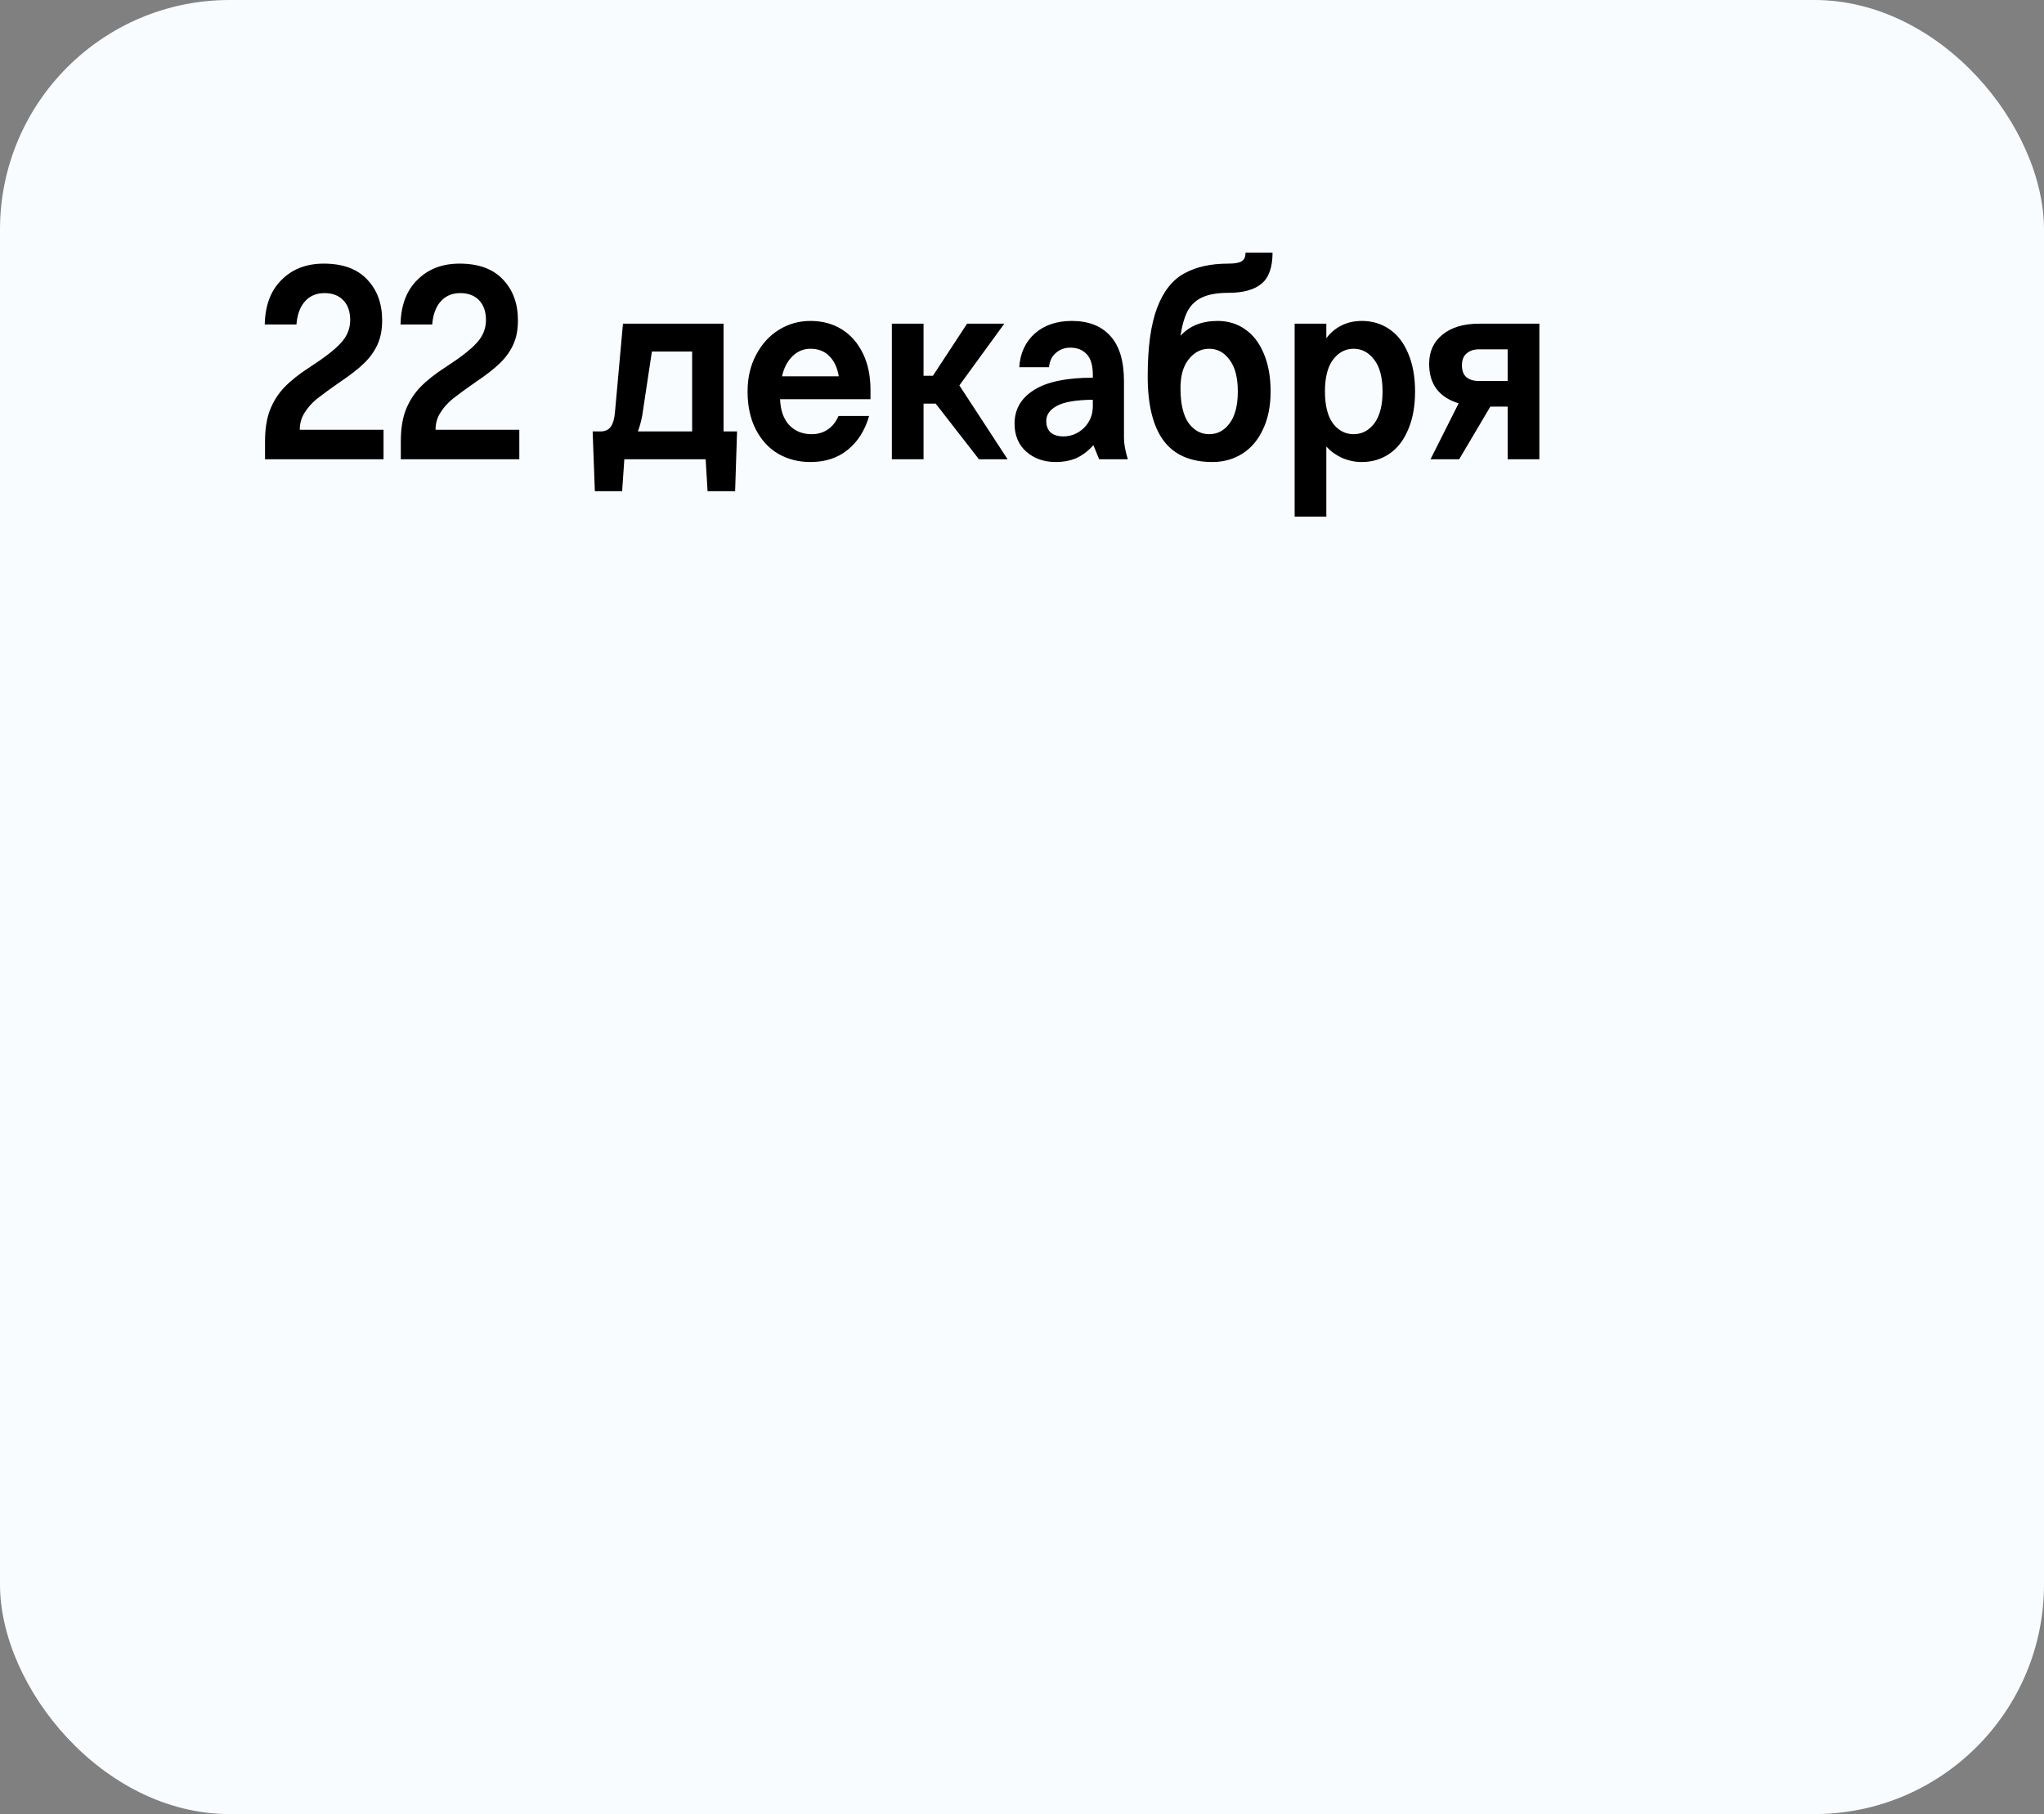
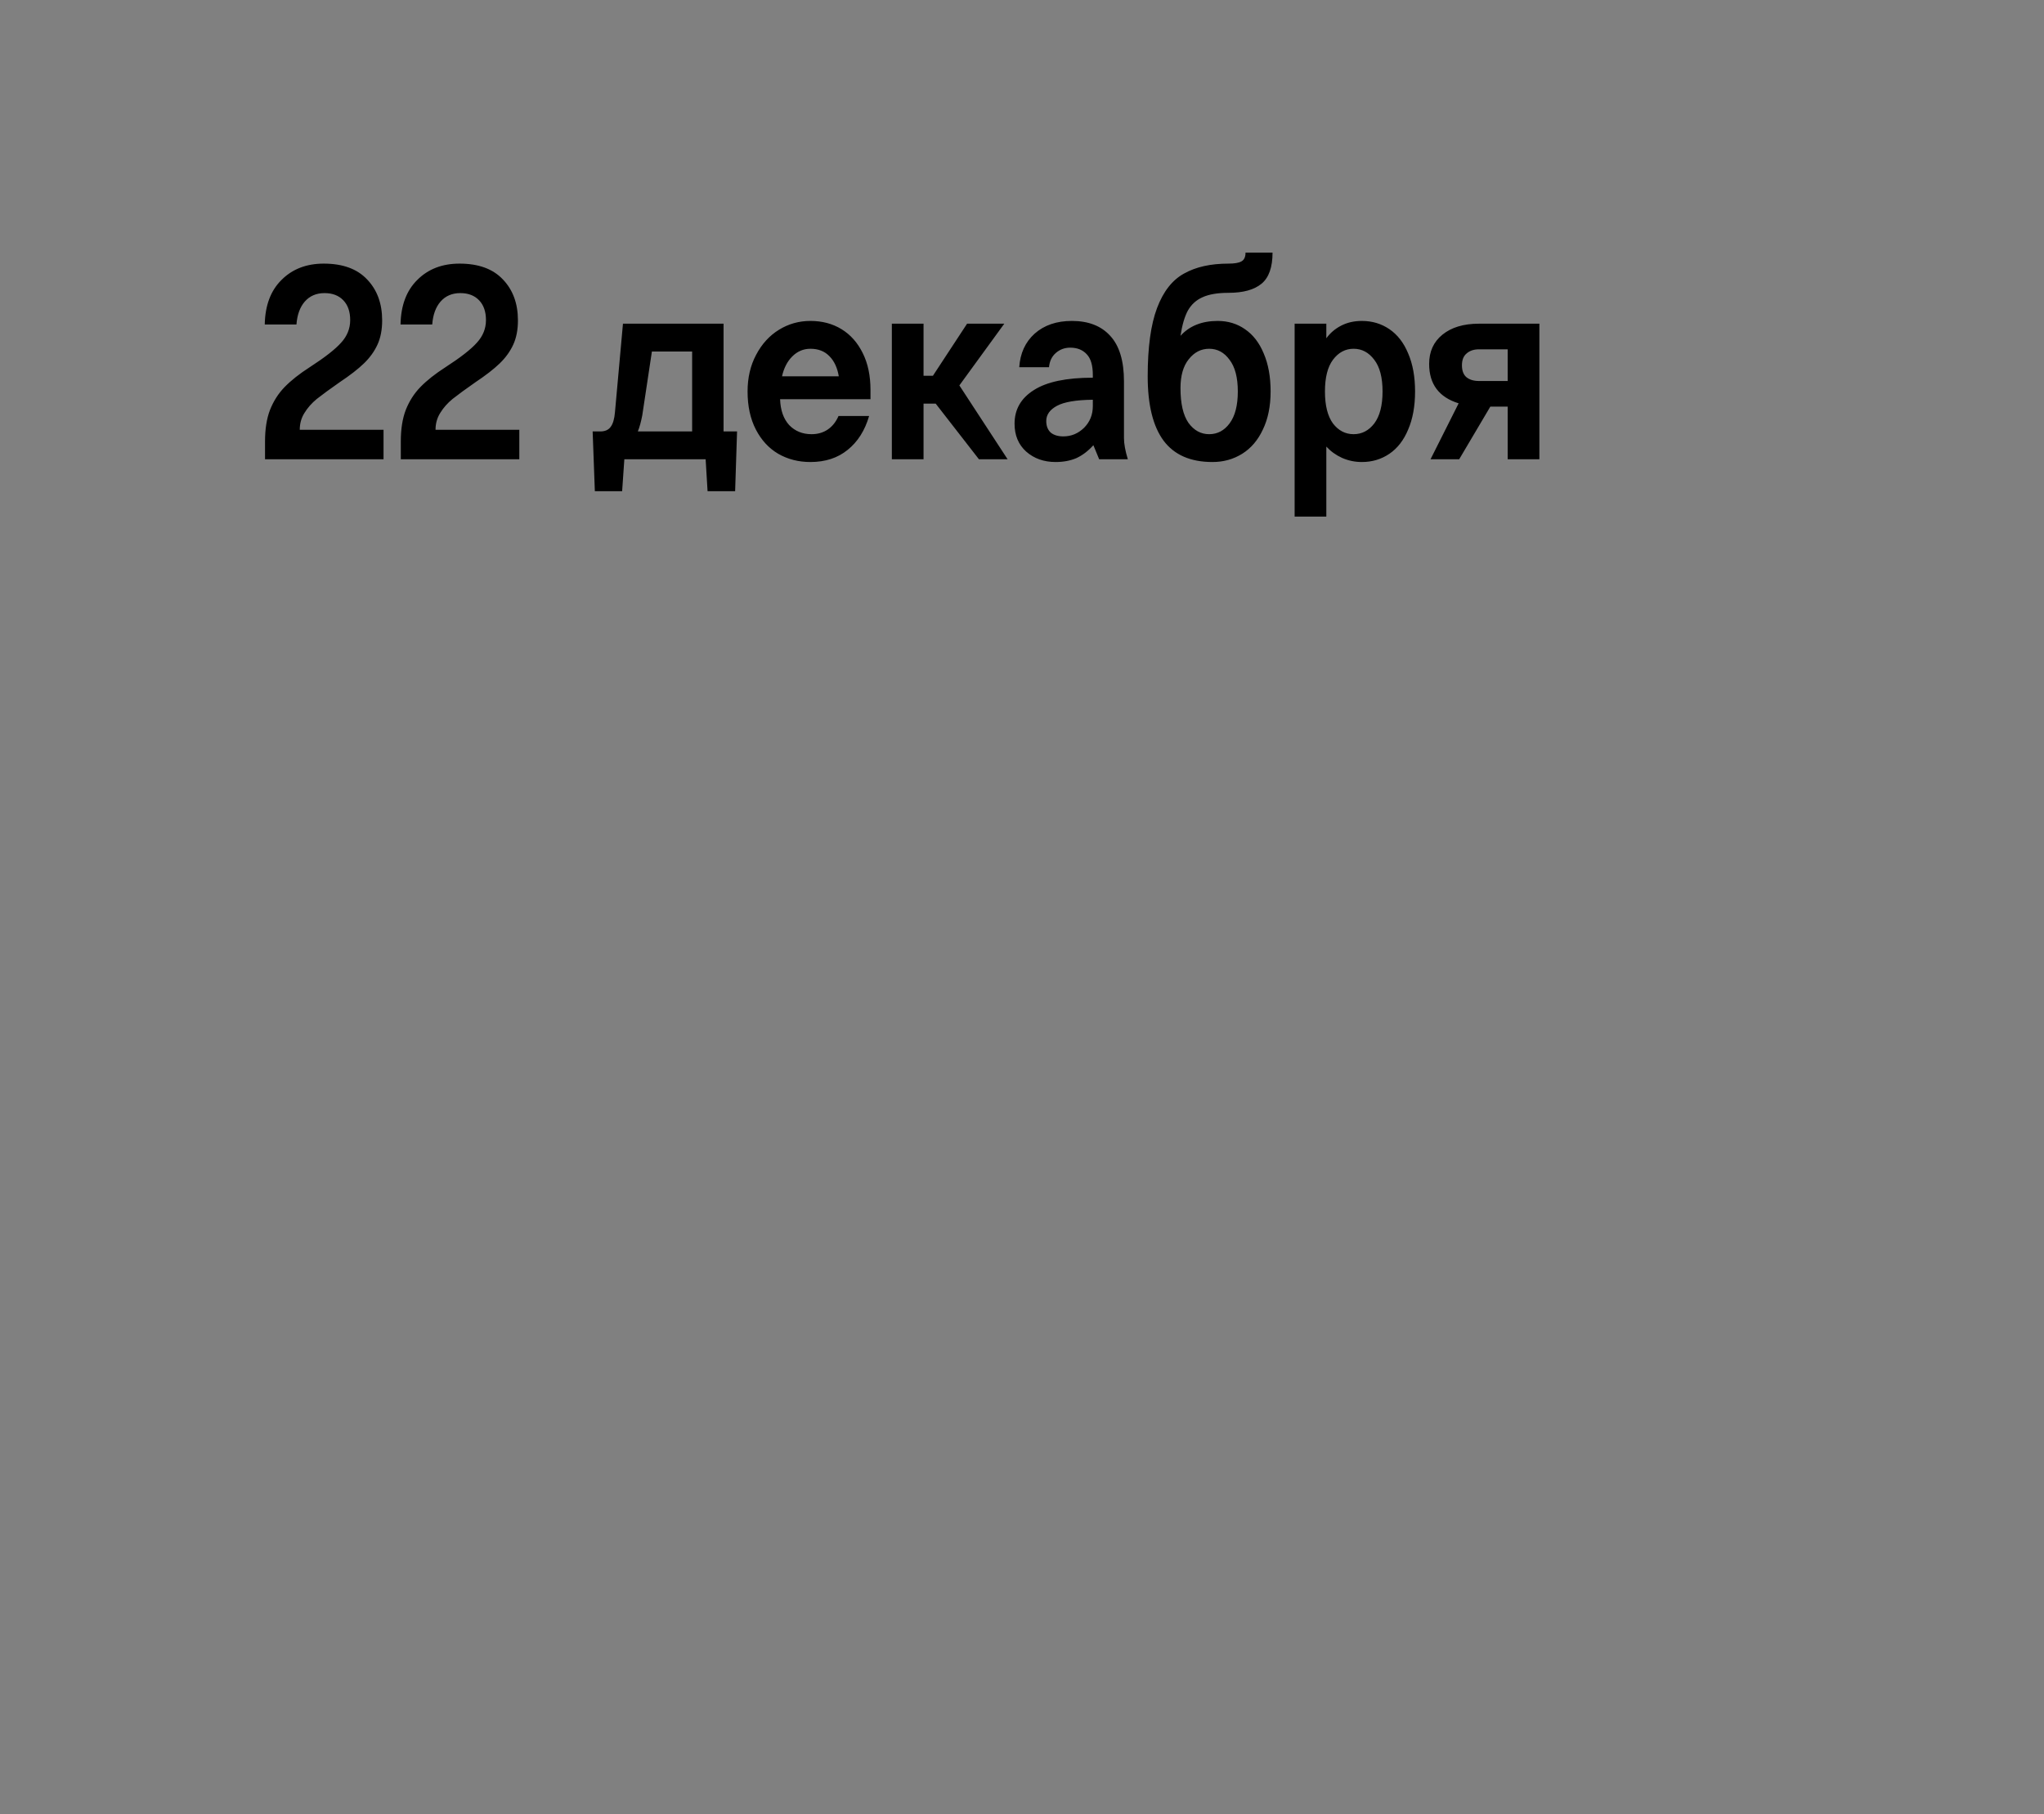
<svg xmlns="http://www.w3.org/2000/svg" width="89" height="79" viewBox="0 0 89 79" fill="none">
  <rect x="0" y="0" width="89" height="79" fill="#808080" stroke="none" />
-   <rect width="89" height="79" rx="10" fill="#F9FCFF" />
  <path d="M11.54 19.22C11.54 18.684 11.612 18.228 11.756 17.852C11.908 17.468 12.12 17.136 12.392 16.856C12.672 16.568 13.036 16.28 13.484 15.992C14.14 15.568 14.596 15.212 14.852 14.924C15.116 14.636 15.248 14.308 15.248 13.94C15.248 13.572 15.148 13.284 14.948 13.076C14.748 12.868 14.476 12.764 14.132 12.764C13.772 12.764 13.484 12.888 13.268 13.136C13.06 13.376 12.94 13.708 12.908 14.132H11.528C11.544 13.3 11.788 12.652 12.26 12.188C12.732 11.716 13.344 11.48 14.096 11.48C14.92 11.48 15.548 11.708 15.98 12.164C16.42 12.62 16.64 13.216 16.64 13.952C16.64 14.36 16.572 14.712 16.436 15.008C16.3 15.304 16.104 15.576 15.848 15.824C15.592 16.072 15.236 16.348 14.78 16.652C14.356 16.948 14.028 17.188 13.796 17.372C13.572 17.556 13.392 17.76 13.256 17.984C13.12 18.2 13.052 18.444 13.052 18.716H16.7V20H11.54V19.22ZM17.452 19.22C17.452 18.684 17.524 18.228 17.668 17.852C17.82 17.468 18.032 17.136 18.304 16.856C18.584 16.568 18.948 16.28 19.396 15.992C20.052 15.568 20.508 15.212 20.764 14.924C21.028 14.636 21.16 14.308 21.16 13.94C21.16 13.572 21.06 13.284 20.86 13.076C20.66 12.868 20.388 12.764 20.044 12.764C19.684 12.764 19.396 12.888 19.18 13.136C18.972 13.376 18.852 13.708 18.82 14.132H17.44C17.456 13.3 17.7 12.652 18.172 12.188C18.644 11.716 19.256 11.48 20.008 11.48C20.832 11.48 21.46 11.708 21.892 12.164C22.332 12.62 22.552 13.216 22.552 13.952C22.552 14.36 22.484 14.712 22.348 15.008C22.212 15.304 22.016 15.576 21.76 15.824C21.504 16.072 21.148 16.348 20.692 16.652C20.268 16.948 19.94 17.188 19.708 17.372C19.484 17.556 19.304 17.76 19.168 17.984C19.032 18.2 18.964 18.444 18.964 18.716H22.612V20H17.452V19.22ZM32.093 18.788L32.009 21.392H30.809L30.725 20H27.185L27.089 21.392H25.901L25.805 18.788H26.141C26.341 18.788 26.489 18.724 26.585 18.596C26.689 18.46 26.753 18.244 26.777 17.948L27.125 14.096H31.505V18.788H32.093ZM30.137 18.788V15.308H28.385L27.965 18.092C27.909 18.38 27.845 18.612 27.773 18.788H30.137ZM35.287 20.12C34.767 20.12 34.299 20 33.883 19.76C33.475 19.52 33.151 19.168 32.911 18.704C32.671 18.24 32.551 17.688 32.551 17.048C32.551 16.448 32.675 15.916 32.923 15.452C33.171 14.98 33.503 14.616 33.919 14.36C34.335 14.104 34.791 13.976 35.287 13.976C35.799 13.976 36.251 14.096 36.643 14.336C37.035 14.576 37.343 14.924 37.567 15.38C37.791 15.828 37.903 16.364 37.903 16.988V17.384H33.967C33.983 17.864 34.115 18.24 34.363 18.512C34.619 18.776 34.943 18.908 35.335 18.908C35.607 18.908 35.843 18.84 36.043 18.704C36.243 18.568 36.399 18.372 36.511 18.116H37.843C37.659 18.748 37.347 19.24 36.907 19.592C36.475 19.944 35.935 20.12 35.287 20.12ZM36.523 16.388C36.459 16.012 36.323 15.72 36.115 15.512C35.907 15.296 35.631 15.188 35.287 15.188C34.983 15.188 34.719 15.3 34.495 15.524C34.279 15.74 34.131 16.028 34.051 16.388H36.523ZM42.625 20L40.741 17.576H40.213V20H38.833V14.096H40.213V16.364H40.621L42.109 14.096H43.729L41.773 16.784L43.873 20H42.625ZM47.86 20L47.608 19.388C47.376 19.644 47.128 19.832 46.864 19.952C46.6 20.064 46.3 20.12 45.964 20.12C45.452 20.12 45.024 19.968 44.68 19.664C44.344 19.36 44.176 18.956 44.176 18.452C44.176 17.828 44.456 17.34 45.016 16.988C45.576 16.628 46.432 16.448 47.584 16.448V16.328C47.584 15.912 47.496 15.612 47.32 15.428C47.144 15.236 46.904 15.14 46.6 15.14C46.36 15.14 46.152 15.216 45.976 15.368C45.8 15.52 45.7 15.728 45.676 15.992H44.38C44.42 15.384 44.644 14.896 45.052 14.528C45.468 14.16 46.008 13.976 46.672 13.976C47.392 13.976 47.948 14.192 48.34 14.624C48.74 15.056 48.94 15.716 48.94 16.604V19.076C48.94 19.324 48.996 19.632 49.108 20H47.86ZM46.3 19.004C46.644 19.004 46.944 18.88 47.2 18.632C47.456 18.376 47.584 18.06 47.584 17.684V17.408C46.856 17.416 46.336 17.504 46.024 17.672C45.712 17.84 45.556 18.06 45.556 18.332C45.556 18.548 45.62 18.716 45.748 18.836C45.884 18.948 46.068 19.004 46.3 19.004ZM52.793 20.12C51.841 20.12 51.133 19.812 50.669 19.196C50.205 18.572 49.973 17.636 49.973 16.388C49.973 15.124 50.109 14.132 50.381 13.412C50.653 12.692 51.045 12.192 51.557 11.912C52.069 11.624 52.713 11.48 53.489 11.48C53.753 11.48 53.941 11.448 54.053 11.384C54.173 11.32 54.233 11.192 54.233 11H55.409C55.409 11.64 55.249 12.092 54.929 12.356C54.609 12.62 54.129 12.752 53.489 12.752C53.017 12.752 52.641 12.816 52.361 12.944C52.089 13.064 51.877 13.256 51.725 13.52C51.581 13.784 51.473 14.152 51.401 14.624C51.793 14.192 52.333 13.976 53.021 13.976C53.469 13.976 53.865 14.096 54.209 14.336C54.561 14.576 54.833 14.928 55.025 15.392C55.225 15.856 55.325 16.408 55.325 17.048C55.325 17.688 55.213 18.24 54.989 18.704C54.773 19.168 54.473 19.52 54.089 19.76C53.705 20 53.273 20.12 52.793 20.12ZM52.649 18.908C53.009 18.908 53.305 18.752 53.537 18.44C53.777 18.12 53.897 17.656 53.897 17.048C53.897 16.44 53.777 15.98 53.537 15.668C53.305 15.348 53.009 15.188 52.649 15.188C52.297 15.188 52.001 15.34 51.761 15.644C51.521 15.94 51.401 16.36 51.401 16.904C51.401 17.576 51.517 18.08 51.749 18.416C51.989 18.744 52.289 18.908 52.649 18.908ZM56.371 14.096H57.751V14.732C57.919 14.5 58.135 14.316 58.399 14.18C58.663 14.044 58.963 13.976 59.299 13.976C59.747 13.976 60.147 14.096 60.499 14.336C60.851 14.576 61.123 14.928 61.315 15.392C61.515 15.856 61.615 16.408 61.615 17.048C61.615 17.688 61.515 18.24 61.315 18.704C61.123 19.168 60.851 19.52 60.499 19.76C60.147 20 59.747 20.12 59.299 20.12C58.995 20.12 58.707 20.06 58.435 19.94C58.171 19.82 57.943 19.656 57.751 19.448V22.496H56.371V14.096ZM58.939 18.908C59.299 18.908 59.599 18.752 59.839 18.44C60.079 18.12 60.199 17.656 60.199 17.048C60.199 16.44 60.079 15.98 59.839 15.668C59.599 15.348 59.299 15.188 58.939 15.188C58.579 15.188 58.279 15.348 58.039 15.668C57.807 15.98 57.691 16.44 57.691 17.048C57.691 17.656 57.807 18.12 58.039 18.44C58.279 18.752 58.579 18.908 58.939 18.908ZM67.028 14.096V20H65.648V17.708H64.892L63.536 20H62.288L63.512 17.564C62.656 17.3 62.228 16.728 62.228 15.848C62.228 15.312 62.42 14.888 62.804 14.576C63.196 14.256 63.728 14.096 64.4 14.096H67.028ZM65.648 15.212H64.4C64.176 15.212 63.996 15.272 63.86 15.392C63.724 15.504 63.656 15.676 63.656 15.908C63.656 16.14 63.72 16.312 63.848 16.424C63.984 16.536 64.168 16.592 64.4 16.592H65.648V15.212Z" fill="black" />
</svg>